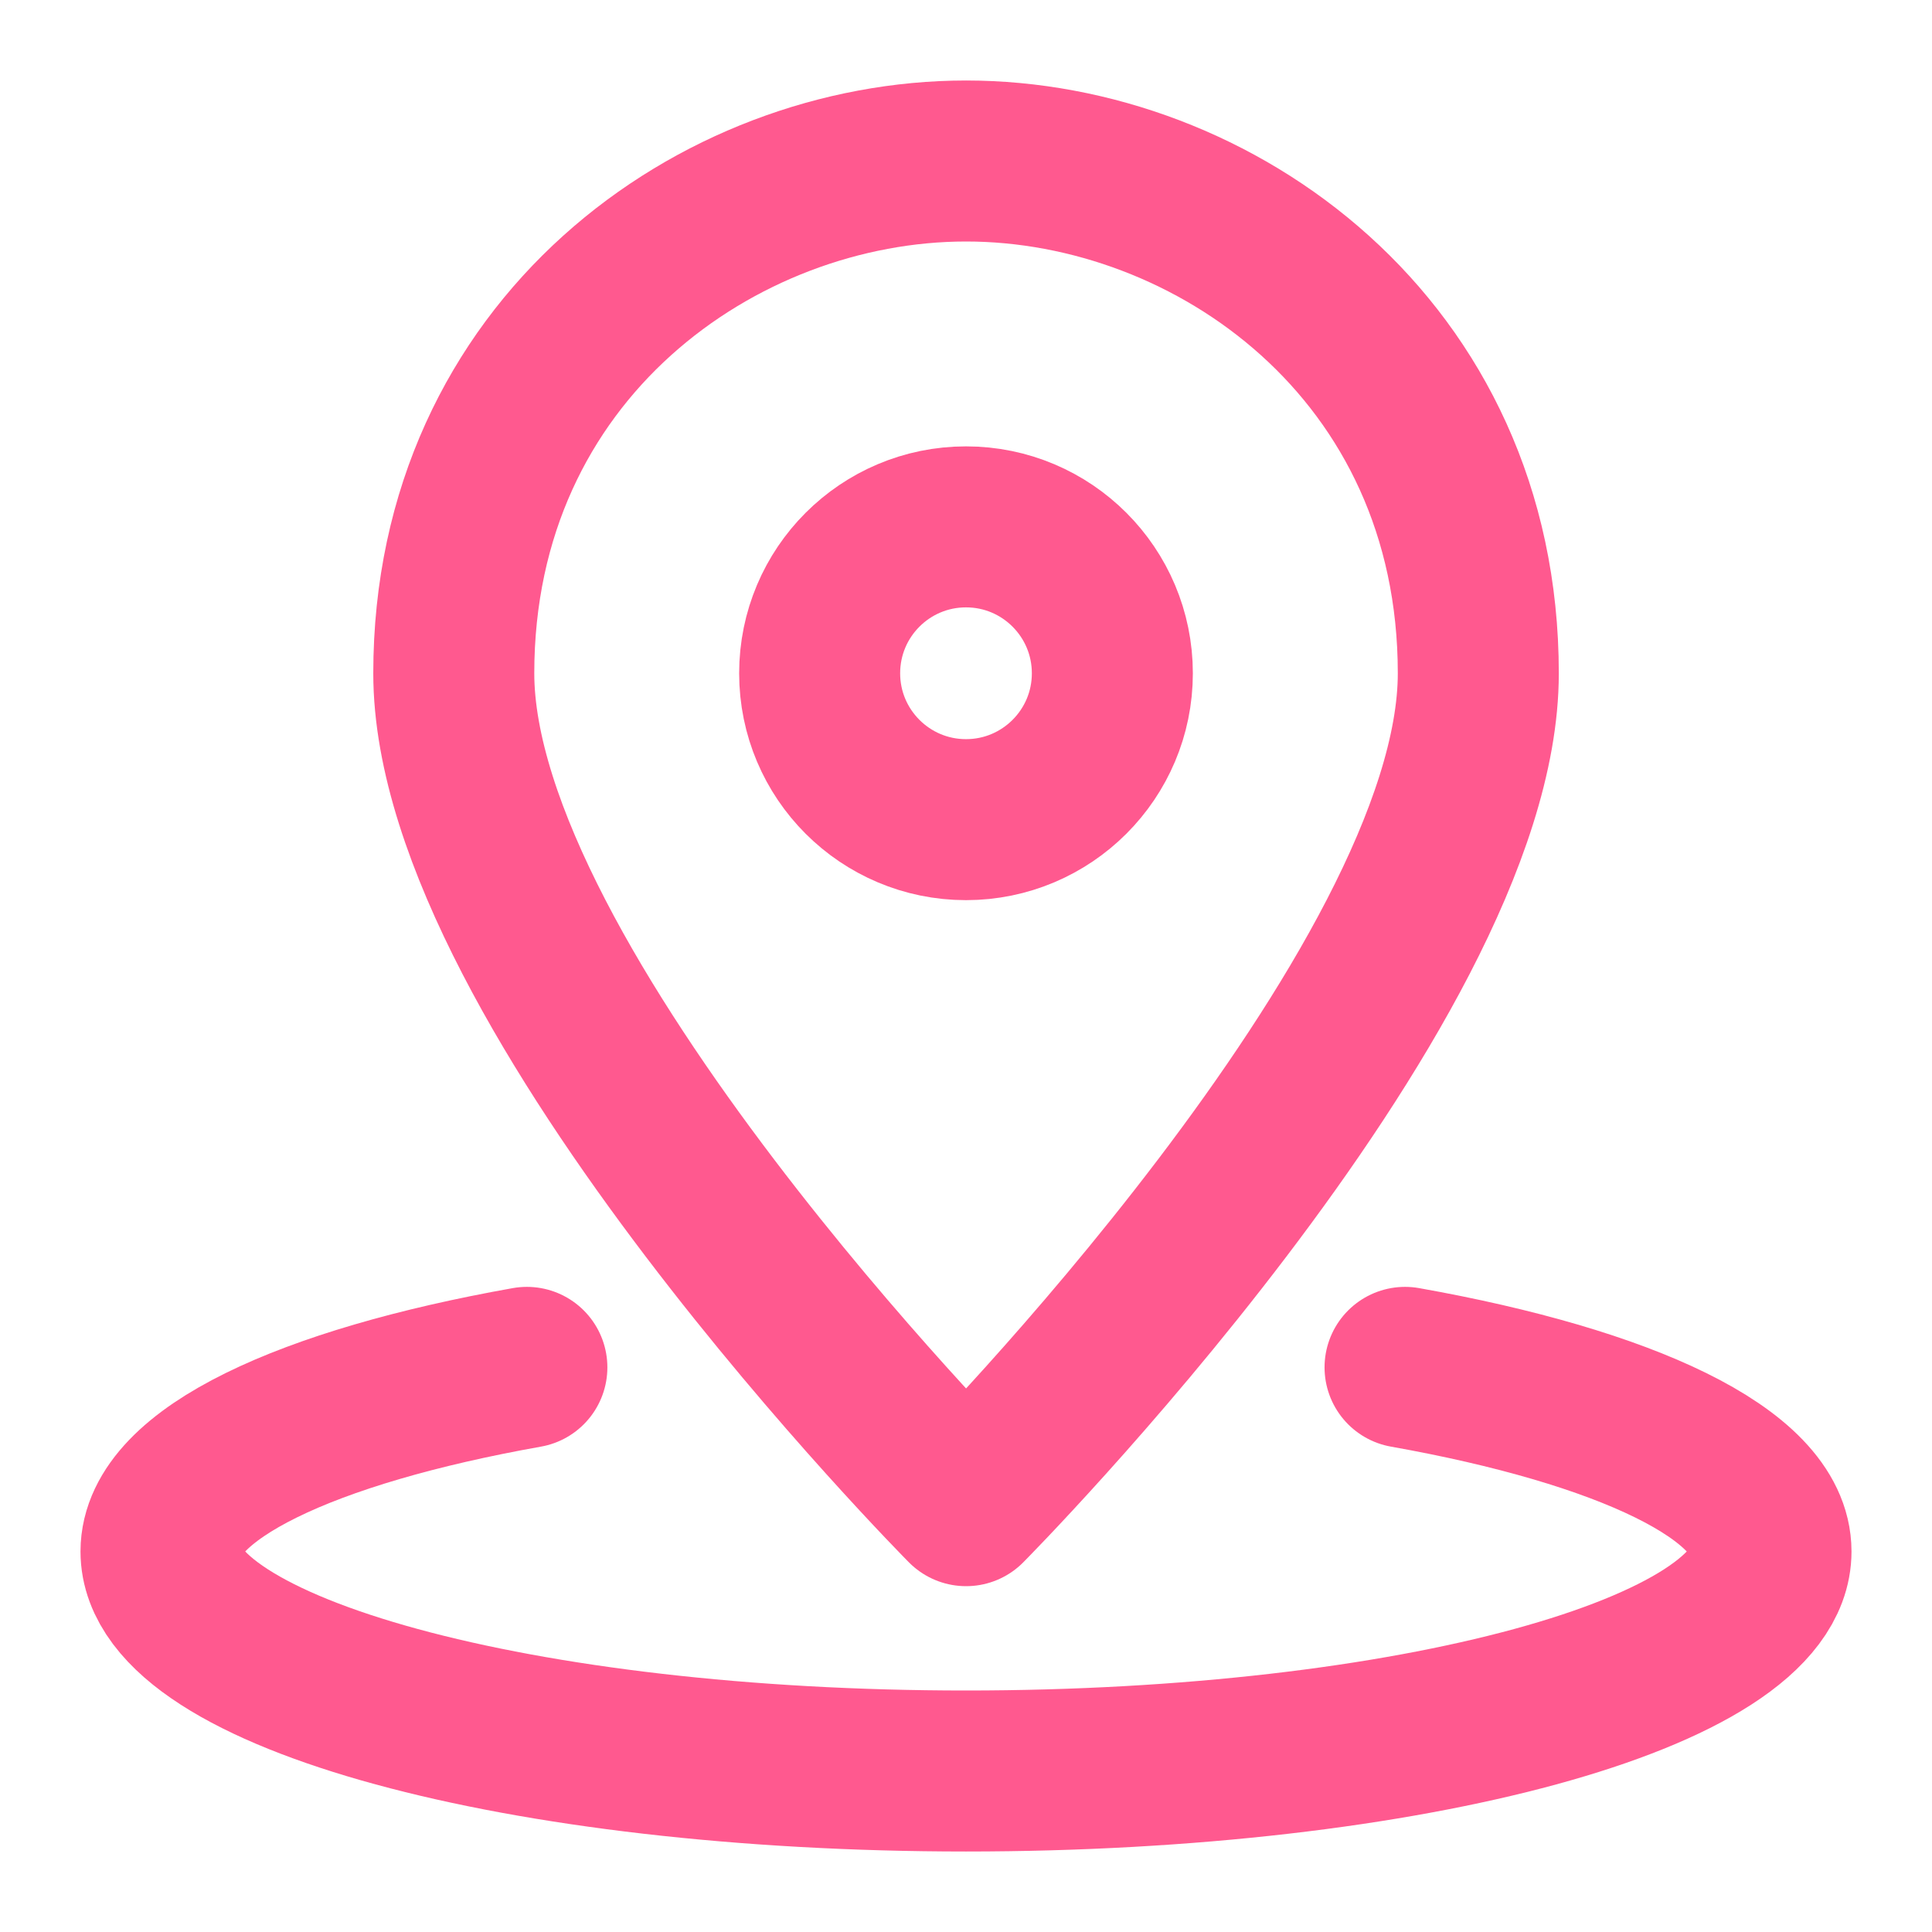
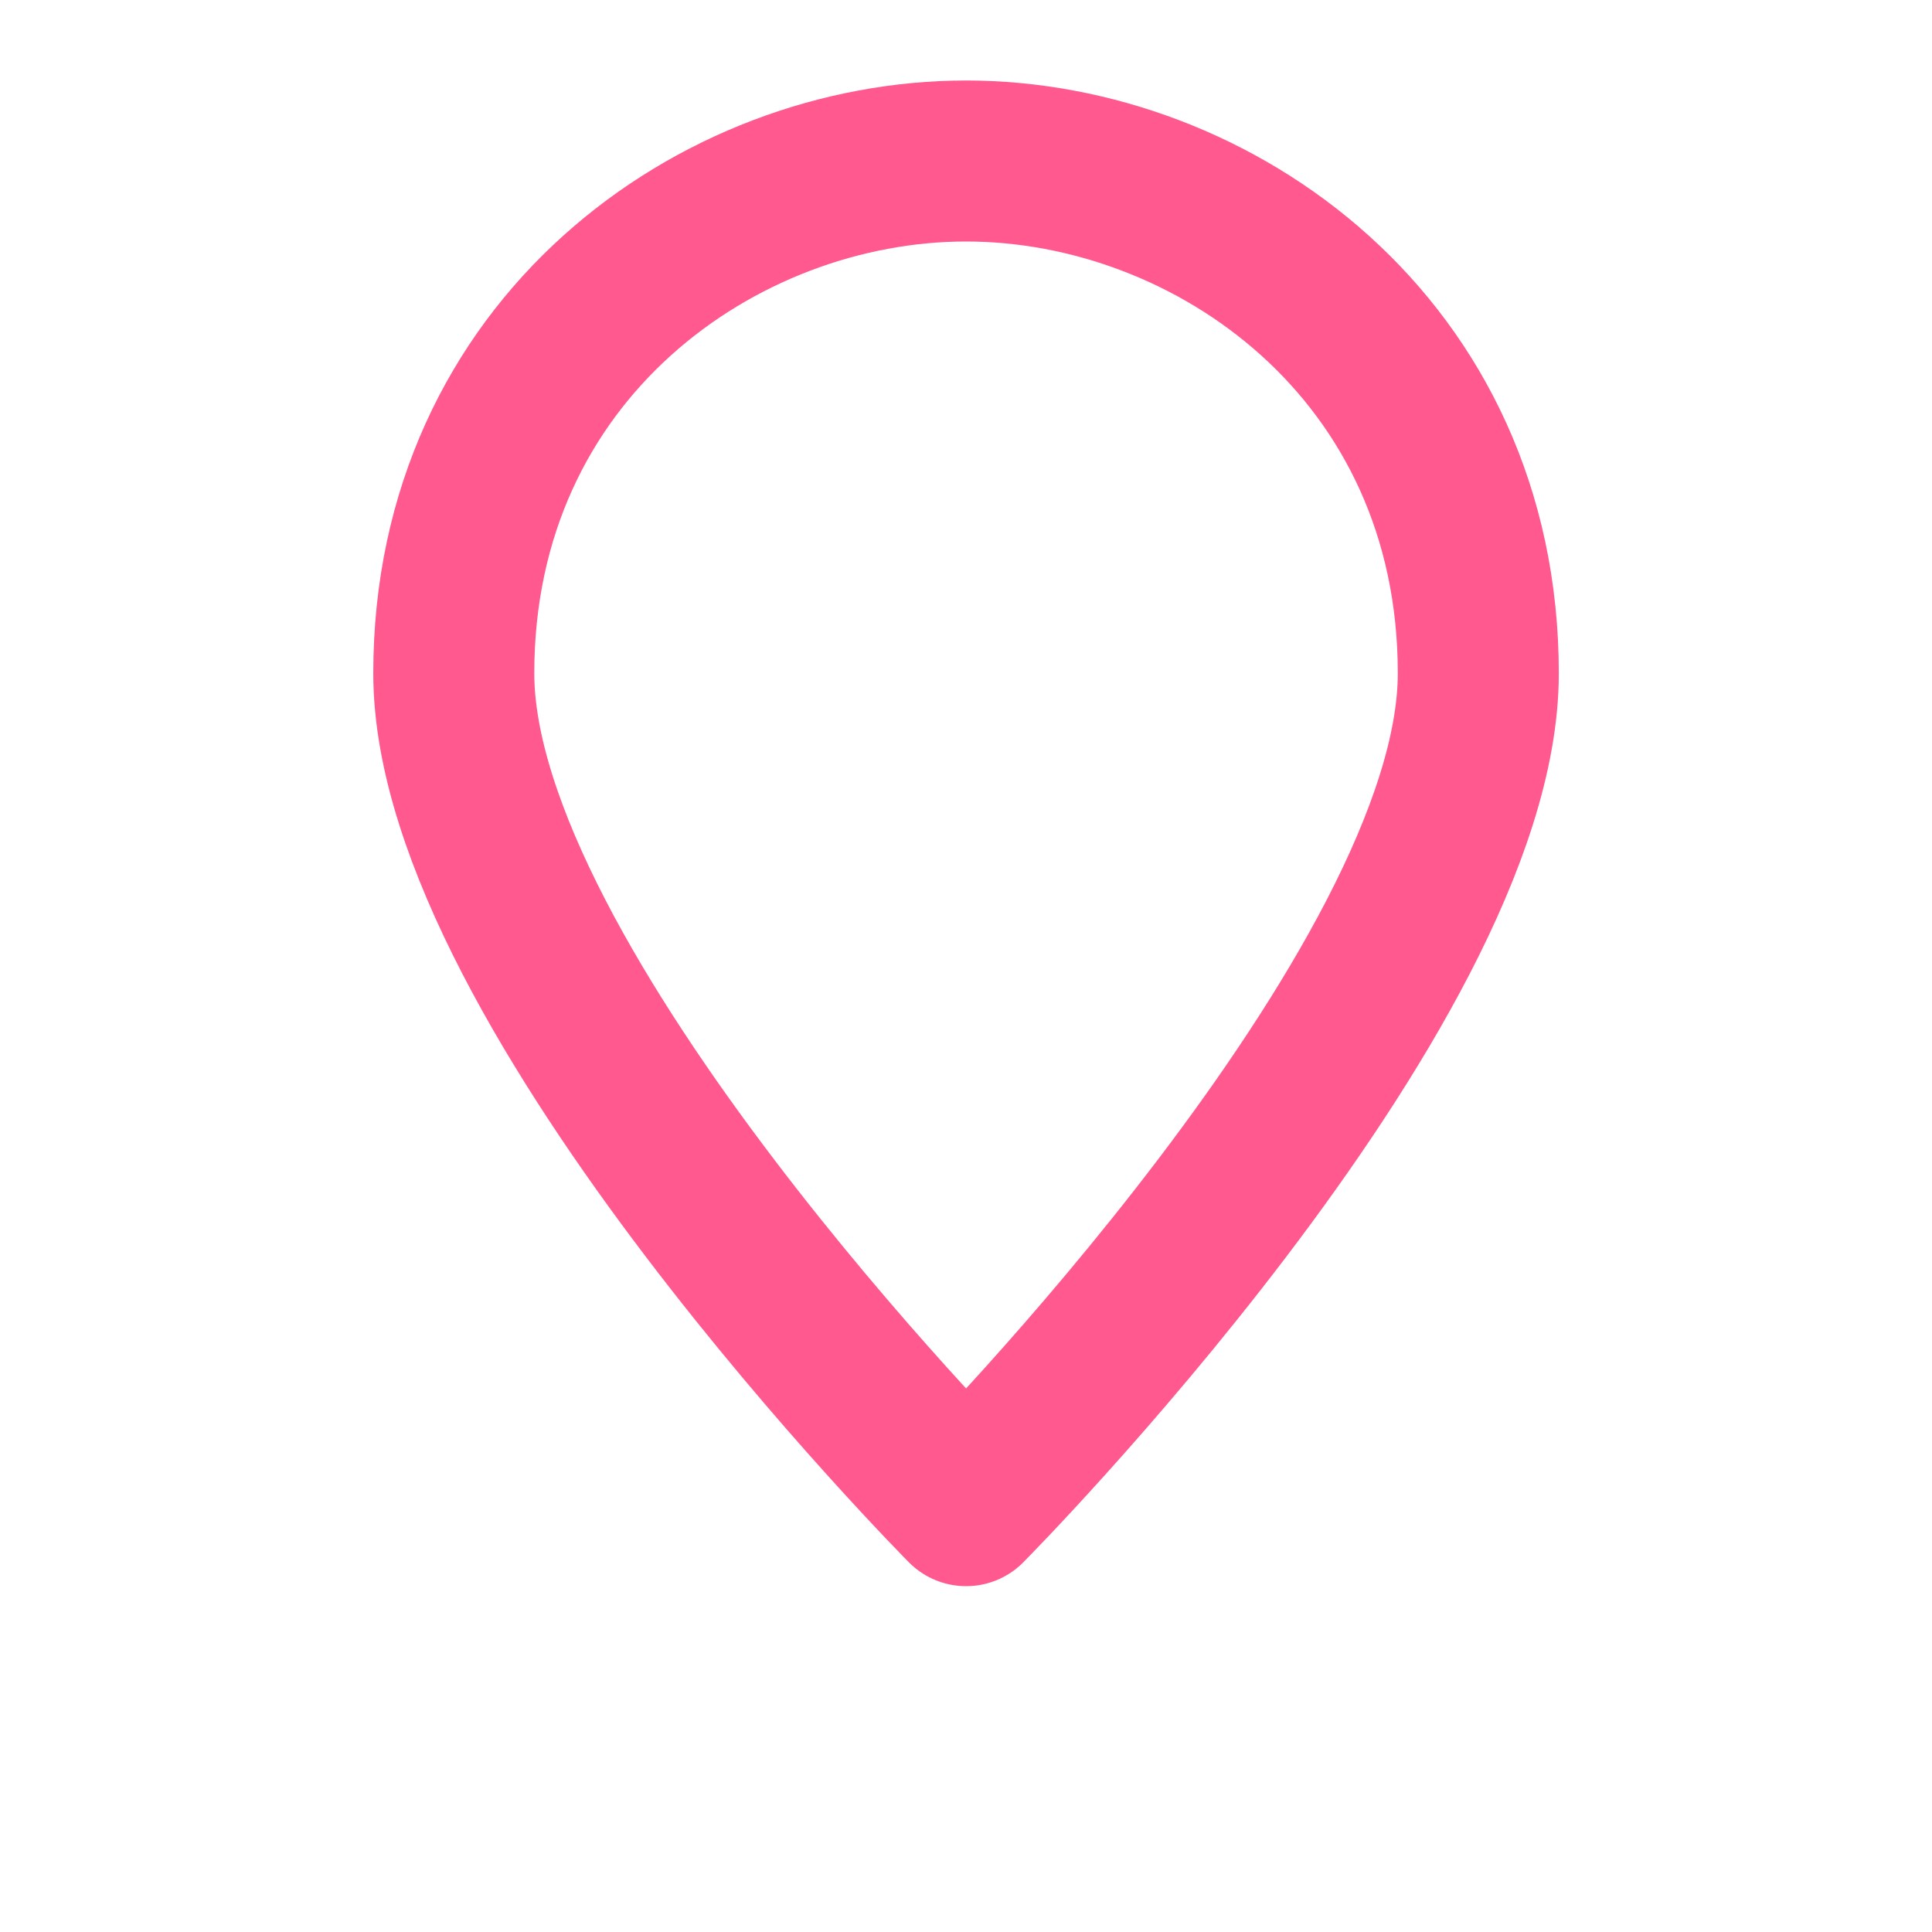
<svg xmlns="http://www.w3.org/2000/svg" width="24" height="24" fill="none" viewBox="0 0 24 24">
  <path fill-rule="evenodd" stroke="#FF598F" stroke-linecap="round" stroke-linejoin="round" stroke-width="2" d="M18.364 8.364c0 3.927-6.363 10.34-6.363 10.34s-6.364-6.413-6.364-10.34C5.637 4.336 8.925 2 12.001 2c3.075 0 6.363 2.336 6.363 6.364z" clip-rule="evenodd" />
-   <path fill-rule="evenodd" stroke="#FF598F" stroke-linecap="round" stroke-linejoin="round" stroke-width="2" d="M12 10.182c1.004 0 1.818-.814 1.818-1.818 0-1.005-.814-1.819-1.818-1.819s-1.818.814-1.818 1.819c0 1.004.814 1.818 1.818 1.818z" clip-rule="evenodd" />
-   <path stroke="#FF598F" stroke-linecap="round" stroke-linejoin="round" stroke-width="2" d="M17.454 16.986c2.737.487 4.546 1.33 4.546 2.287C22 20.779 17.523 22 12 22S2 20.78 2 19.273c0-.958 1.81-1.8 4.545-2.287" />
</svg>